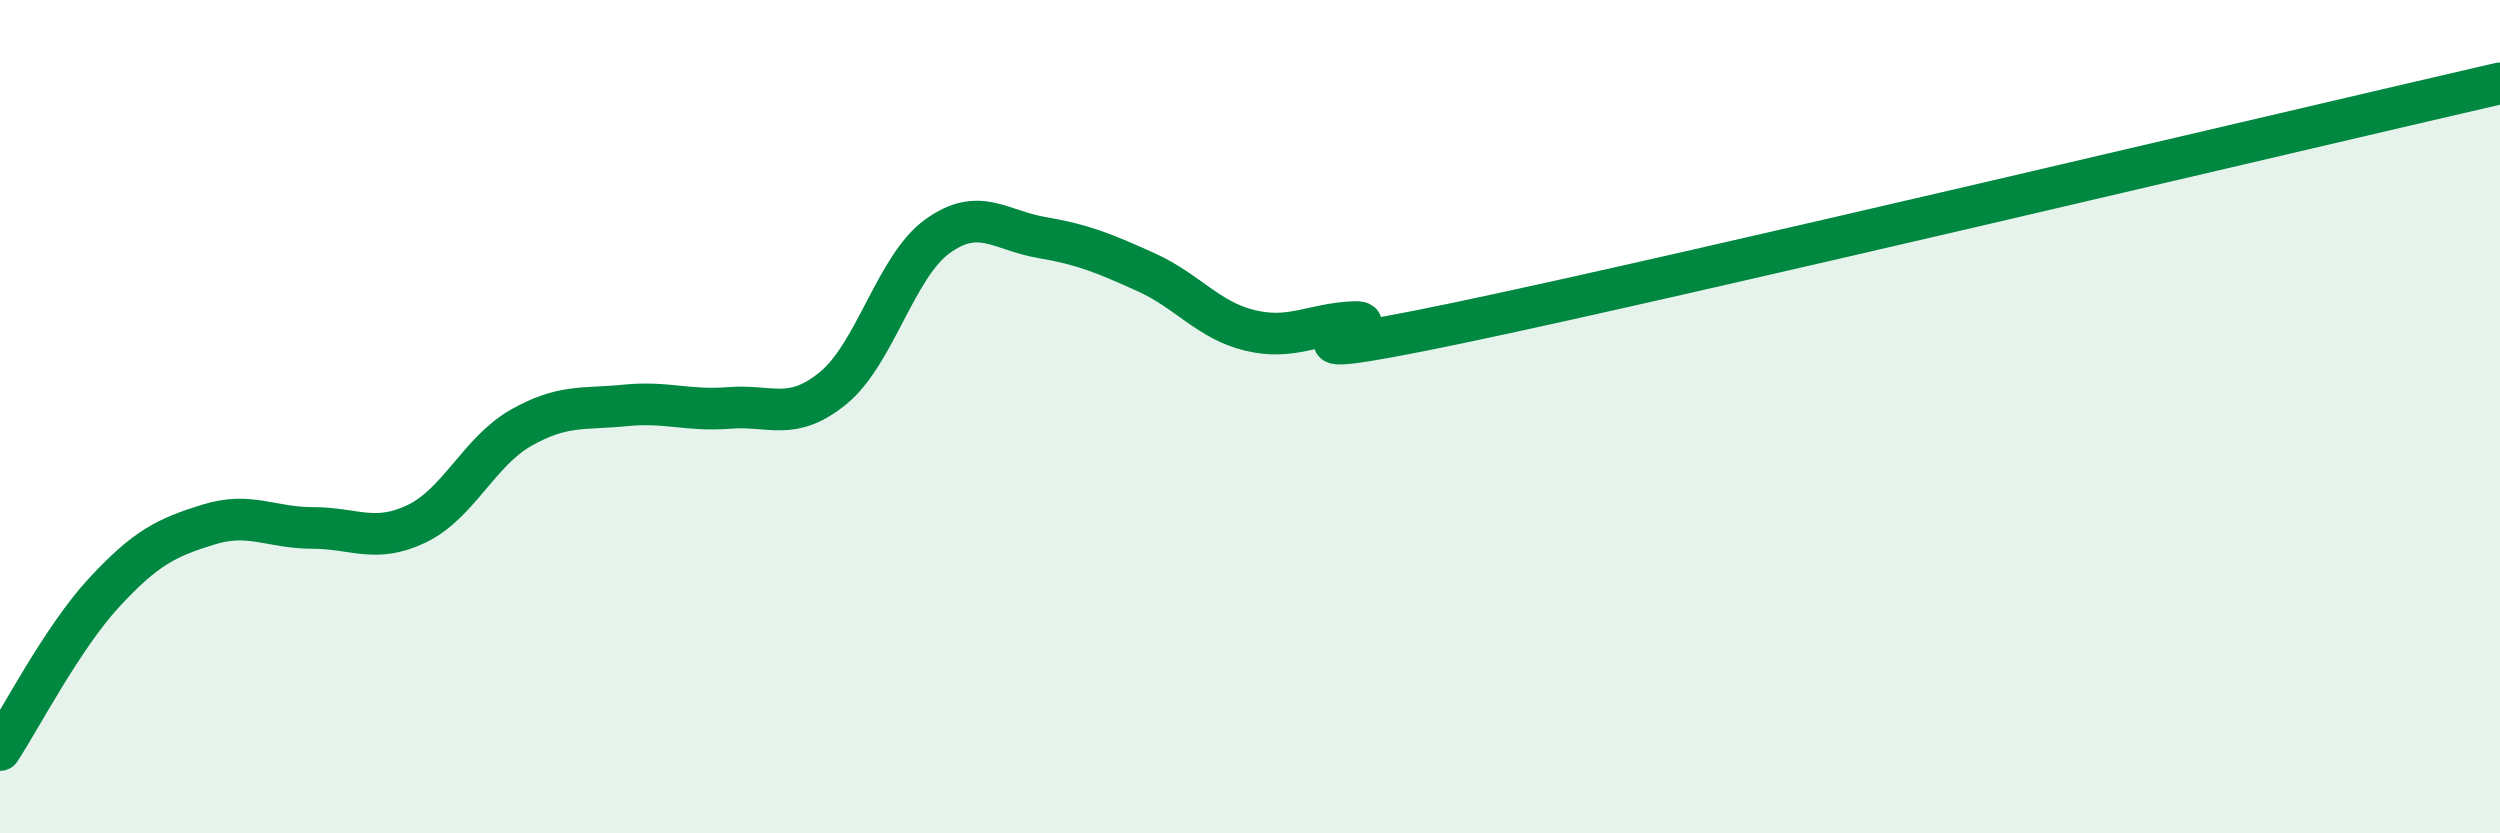
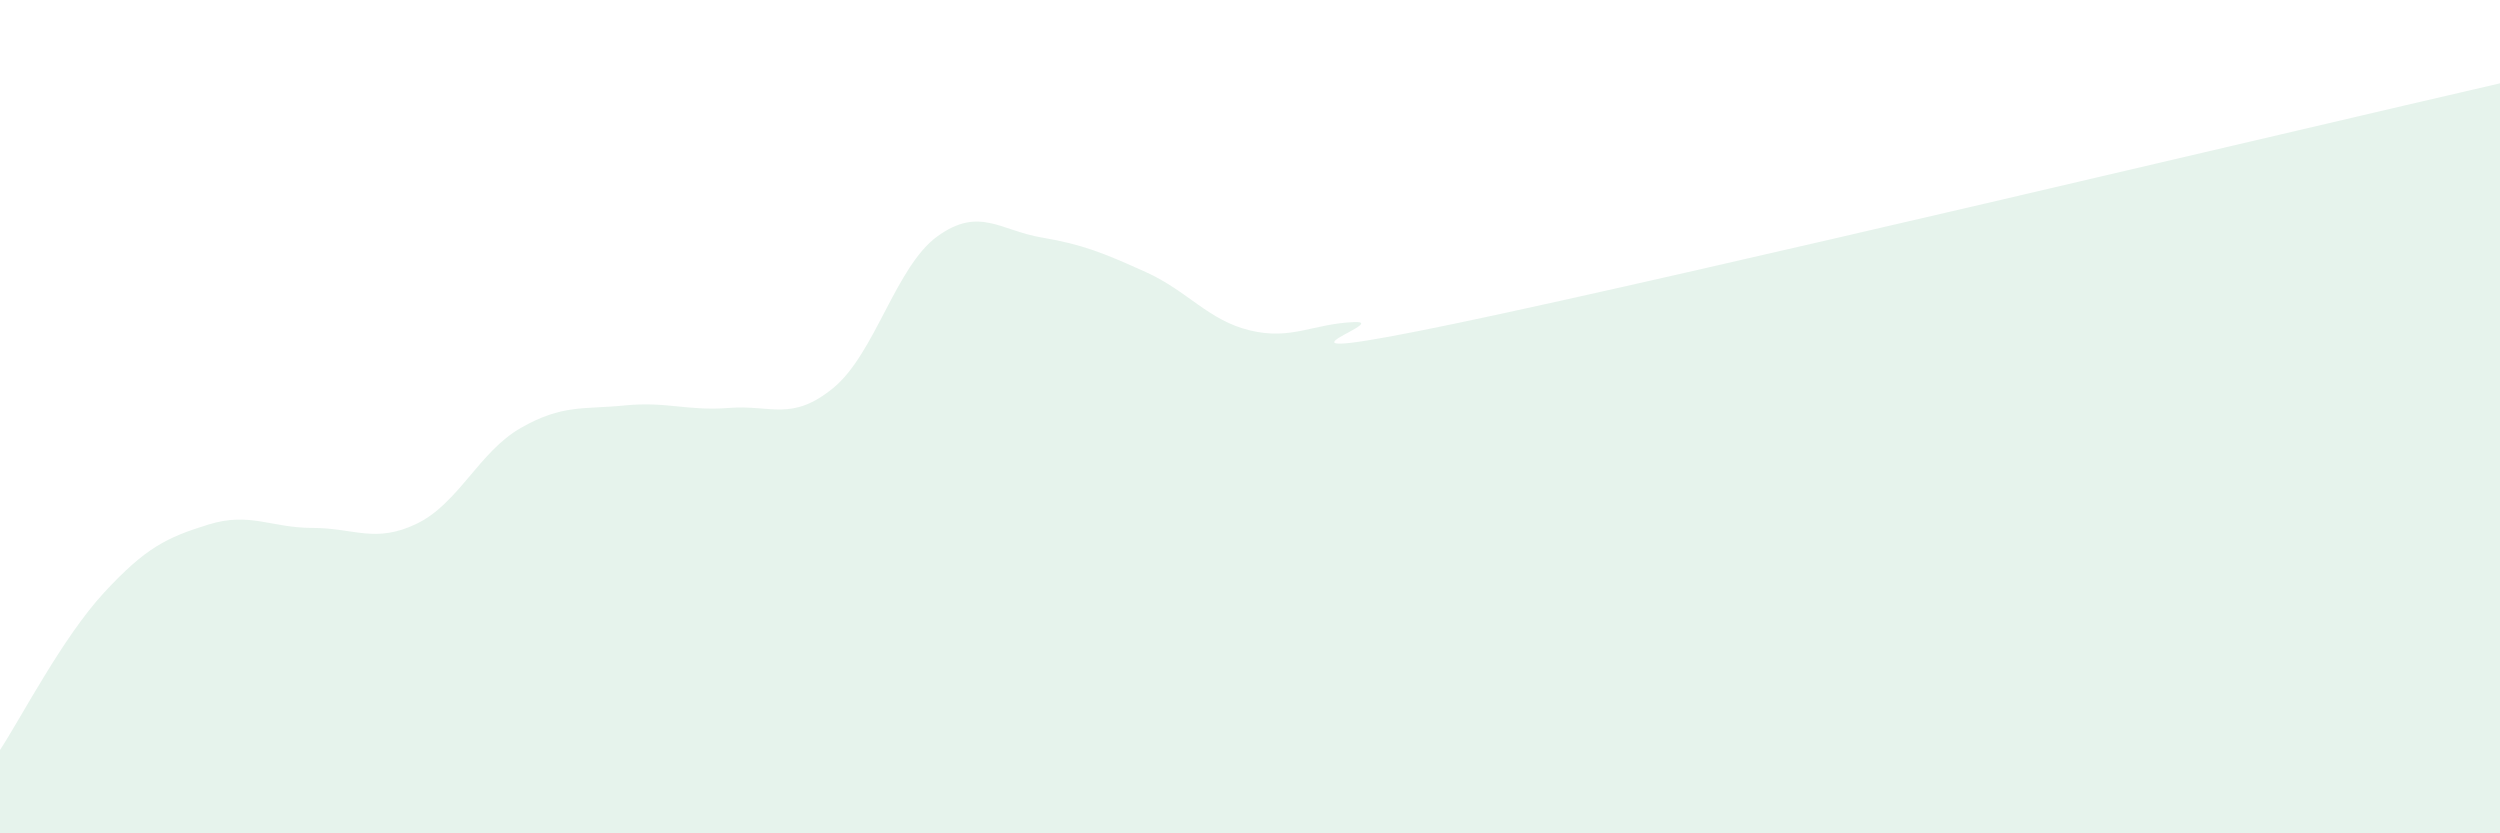
<svg xmlns="http://www.w3.org/2000/svg" width="60" height="20" viewBox="0 0 60 20">
  <path d="M 0,18 C 0.5,17.24 1.5,15.3 2.5,14.22 C 3.5,13.14 4,12.9 5,12.59 C 6,12.28 6.5,12.67 7.5,12.67 C 8.5,12.67 9,13.05 10,12.57 C 11,12.09 11.5,10.84 12.5,10.27 C 13.5,9.7 14,9.83 15,9.73 C 16,9.63 16.5,9.87 17.5,9.79 C 18.5,9.71 19,10.13 20,9.31 C 21,8.49 21.5,6.39 22.5,5.67 C 23.5,4.95 24,5.53 25,5.7 C 26,5.87 26.5,6.08 27.5,6.53 C 28.5,6.98 29,7.69 30,7.93 C 31,8.17 31.5,7.77 32.5,7.73 C 33.5,7.69 29.5,8.9 35,7.75 C 40.5,6.6 55,3.15 60,2L60 20L0 20Z" fill="#008740" opacity="0.1" stroke-linecap="round" stroke-linejoin="round" />
-   <path d="M 0,18 C 0.5,17.24 1.5,15.3 2.5,14.22 C 3.5,13.14 4,12.9 5,12.59 C 6,12.28 6.5,12.67 7.5,12.67 C 8.5,12.67 9,13.05 10,12.57 C 11,12.09 11.5,10.84 12.5,10.27 C 13.5,9.7 14,9.83 15,9.73 C 16,9.63 16.5,9.87 17.5,9.79 C 18.5,9.71 19,10.13 20,9.31 C 21,8.49 21.5,6.39 22.5,5.67 C 23.5,4.95 24,5.53 25,5.7 C 26,5.87 26.5,6.08 27.5,6.53 C 28.5,6.98 29,7.69 30,7.93 C 31,8.17 31.5,7.77 32.5,7.73 C 33.5,7.69 29.5,8.9 35,7.75 C 40.5,6.6 55,3.15 60,2" stroke="#008740" stroke-width="1" fill="none" stroke-linecap="round" stroke-linejoin="round" />
</svg>